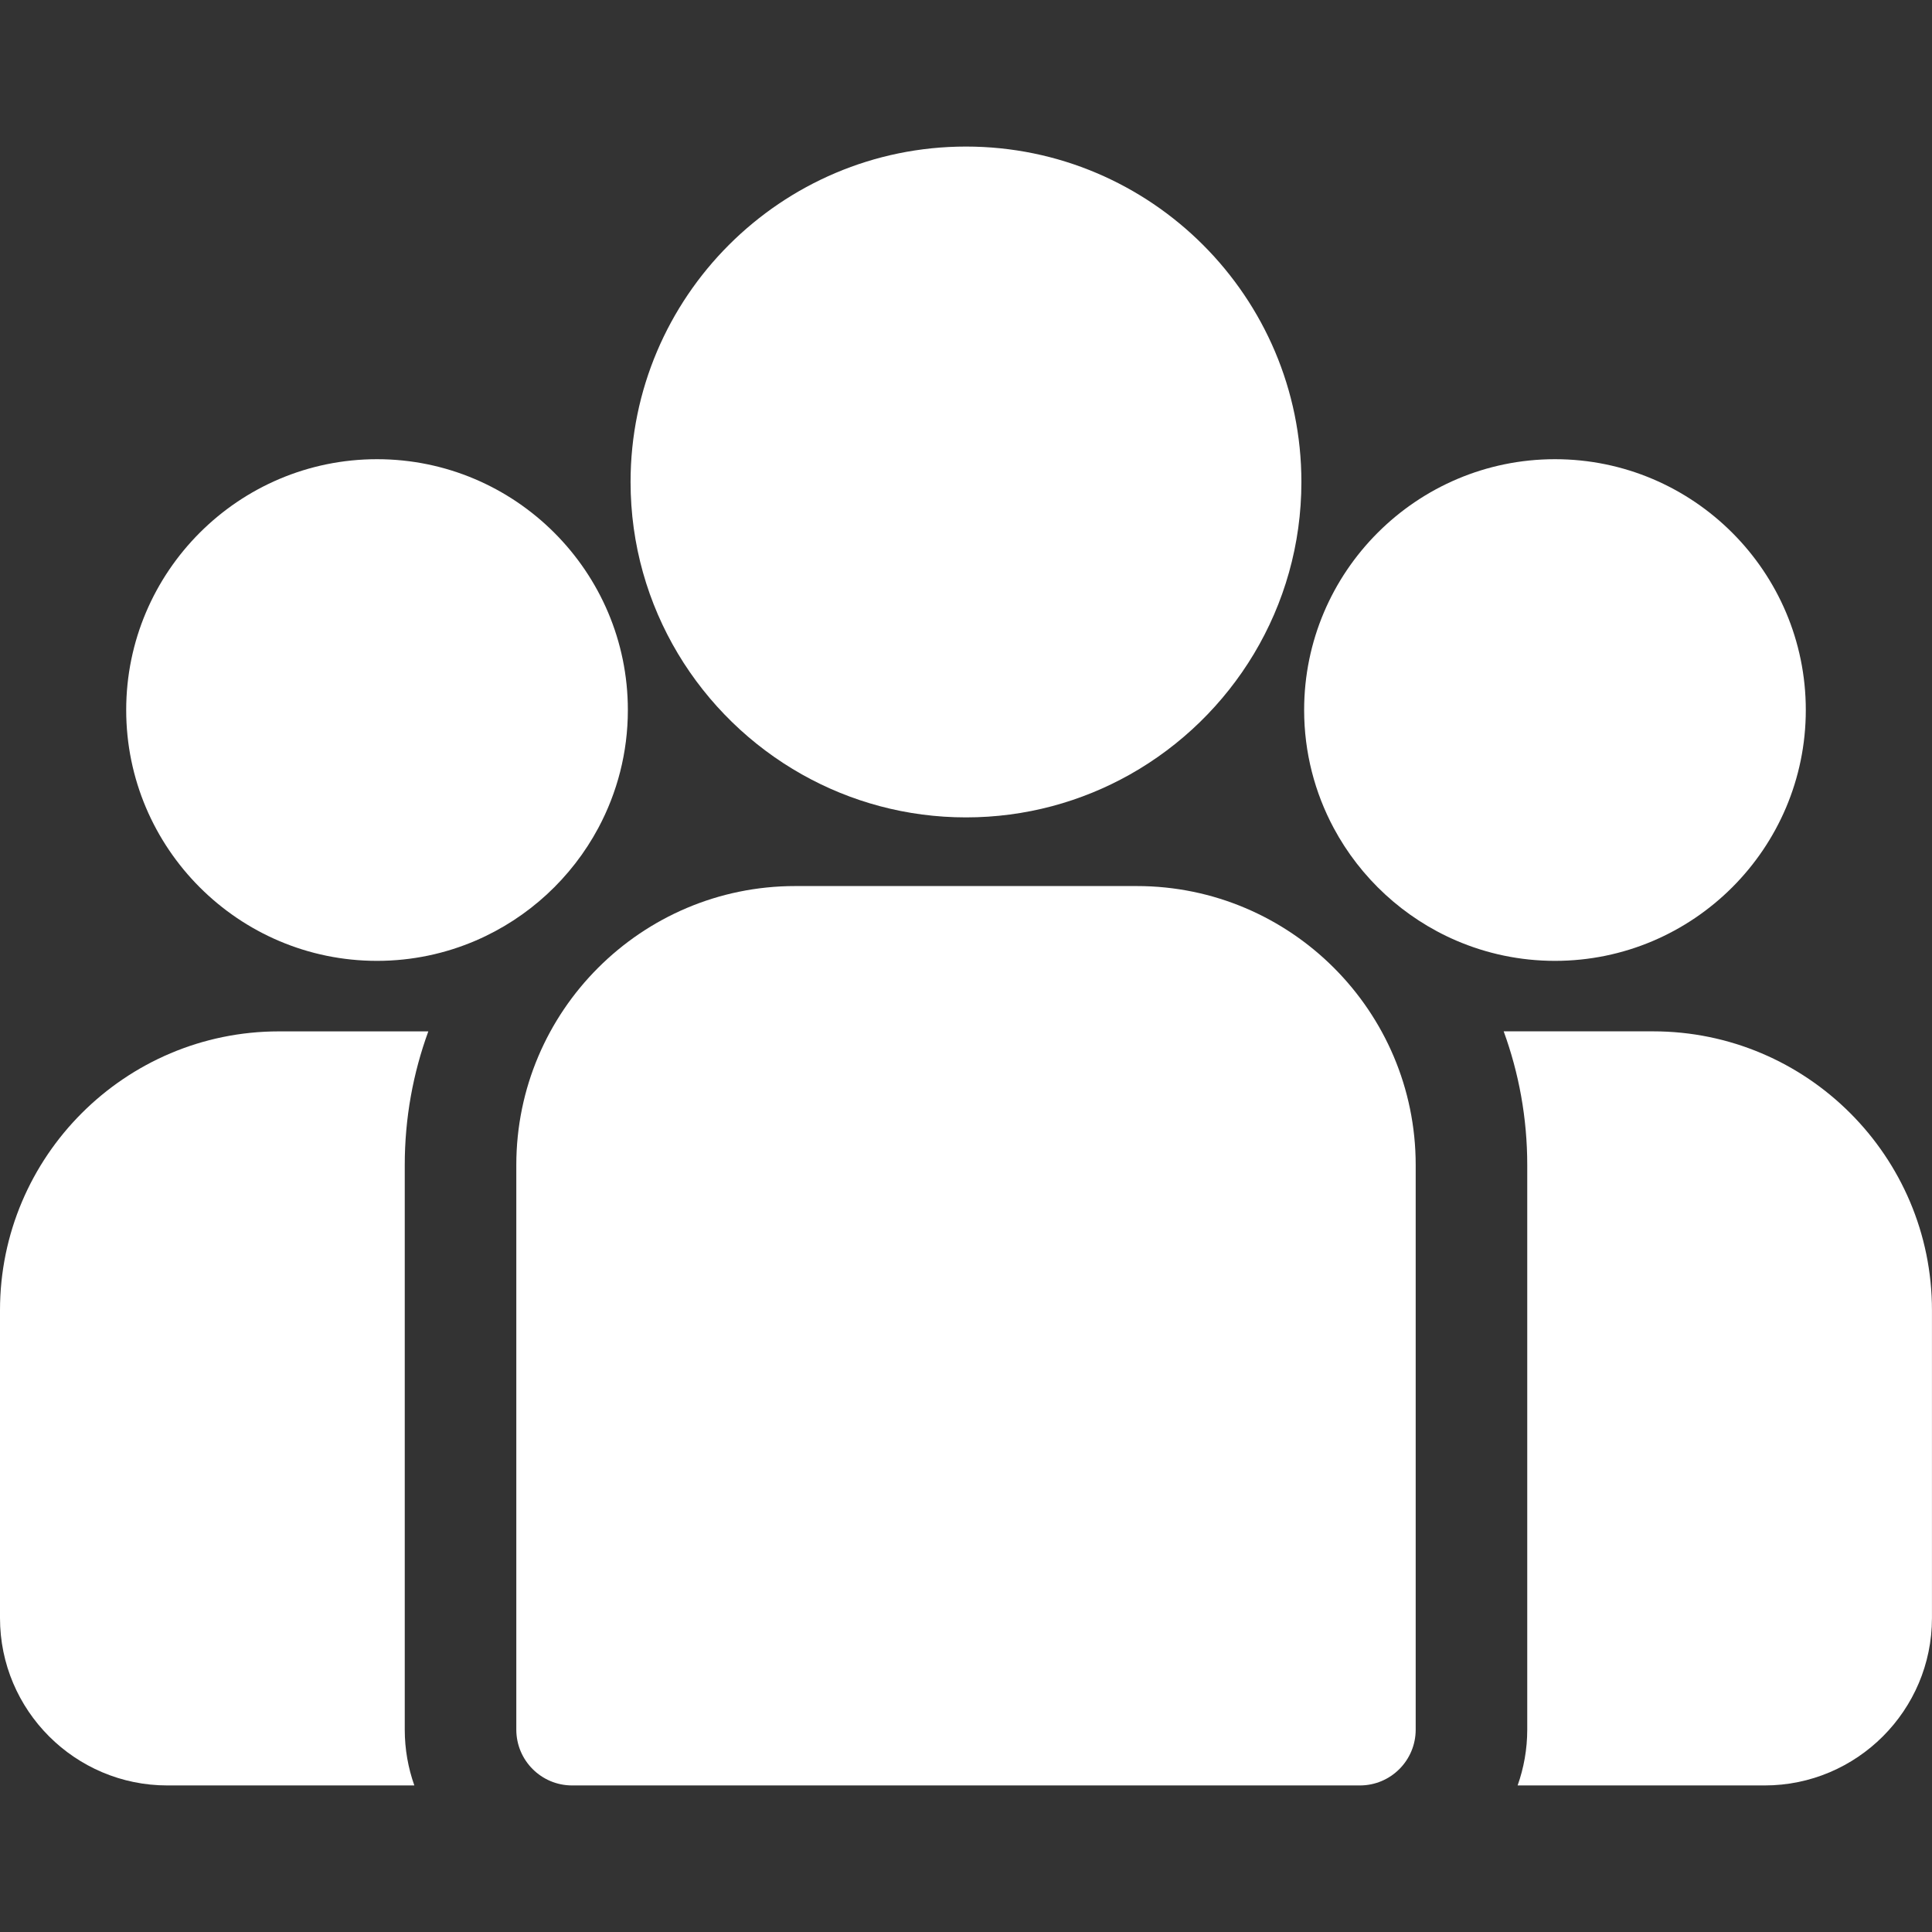
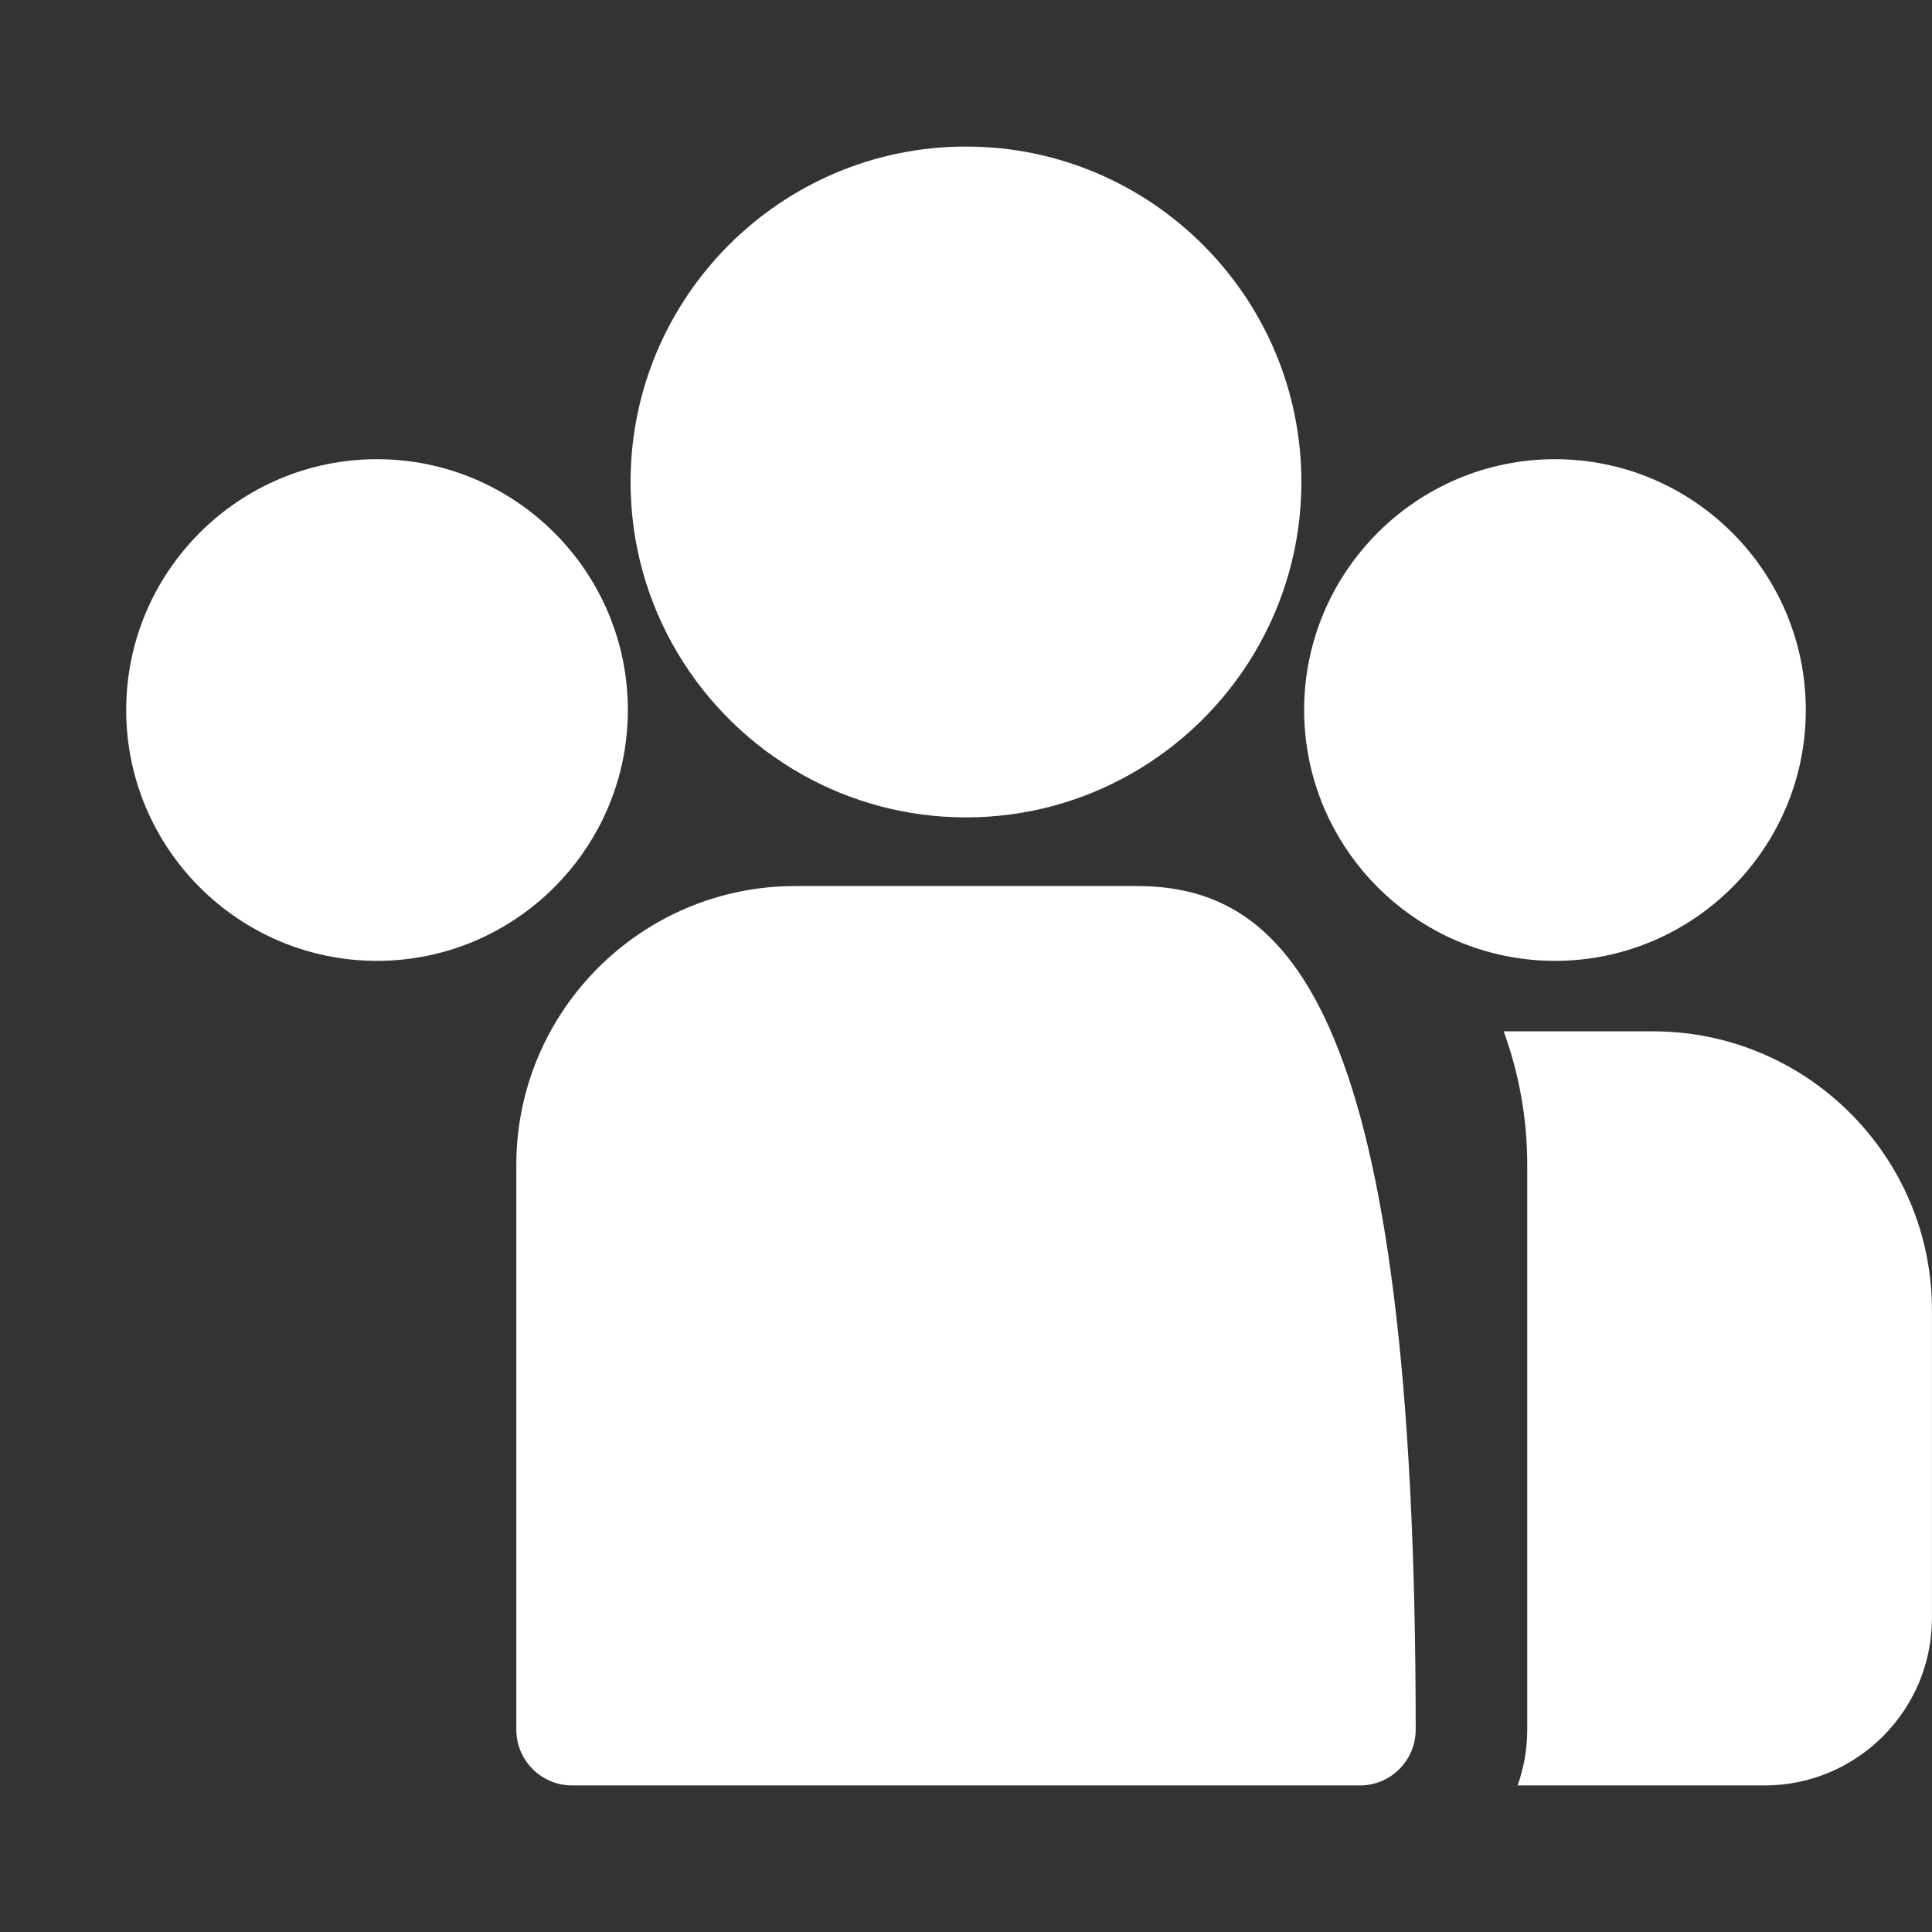
<svg xmlns="http://www.w3.org/2000/svg" width="50" height="50" viewBox="0 0 50 50" fill="none">
  <rect x="0" y="0" width="50" height="50" fill="#333333" stroke="none" />
  <path d="M42.782 26.691H38.915C39.309 27.77 39.525 28.935 39.525 30.149V44.763C39.525 45.269 39.436 45.755 39.276 46.207H45.669C48.057 46.207 49.999 44.264 49.999 41.876V33.909C50 29.929 46.762 26.691 42.782 26.691Z" fill="white" />
-   <path d="M10.475 30.149C10.475 28.935 10.691 27.771 11.085 26.692H7.218C3.238 26.692 0 29.929 0 33.909V41.876C0 44.264 1.943 46.207 4.331 46.207H10.723C10.563 45.755 10.475 45.269 10.475 44.763V30.149Z" fill="white" />
-   <path d="M29.42 22.931H20.58C16.6 22.931 13.362 26.169 13.362 30.149V44.763C13.362 45.56 14.009 46.207 14.806 46.207H35.194C35.992 46.207 36.638 45.56 36.638 44.763V30.149C36.638 26.169 33.4 22.931 29.42 22.931Z" fill="white" />
+   <path d="M29.42 22.931H20.58C16.6 22.931 13.362 26.169 13.362 30.149V44.763C13.362 45.56 14.009 46.207 14.806 46.207H35.194C35.992 46.207 36.638 45.56 36.638 44.763C36.638 26.169 33.4 22.931 29.42 22.931Z" fill="white" />
  <path d="M25 3.793C20.213 3.793 16.319 7.687 16.319 12.473C16.319 15.72 18.111 18.555 20.758 20.044C22.013 20.75 23.46 21.154 25 21.154C26.54 21.154 27.986 20.75 29.242 20.044C31.888 18.555 33.68 15.72 33.68 12.473C33.68 7.687 29.786 3.793 25 3.793Z" fill="white" />
  <path d="M9.757 11.884C6.178 11.884 3.266 14.796 3.266 18.375C3.266 21.955 6.178 24.867 9.757 24.867C10.665 24.867 11.53 24.679 12.315 24.341C13.674 23.756 14.793 22.721 15.486 21.425C15.972 20.515 16.249 19.477 16.249 18.375C16.249 14.796 13.337 11.884 9.757 11.884Z" fill="white" />
  <path d="M40.243 11.884C36.663 11.884 33.751 14.796 33.751 18.375C33.751 19.477 34.028 20.515 34.514 21.425C35.207 22.721 36.327 23.756 37.685 24.341C38.47 24.679 39.335 24.867 40.243 24.867C43.822 24.867 46.734 21.955 46.734 18.375C46.734 14.796 43.822 11.884 40.243 11.884Z" fill="white" />
</svg>